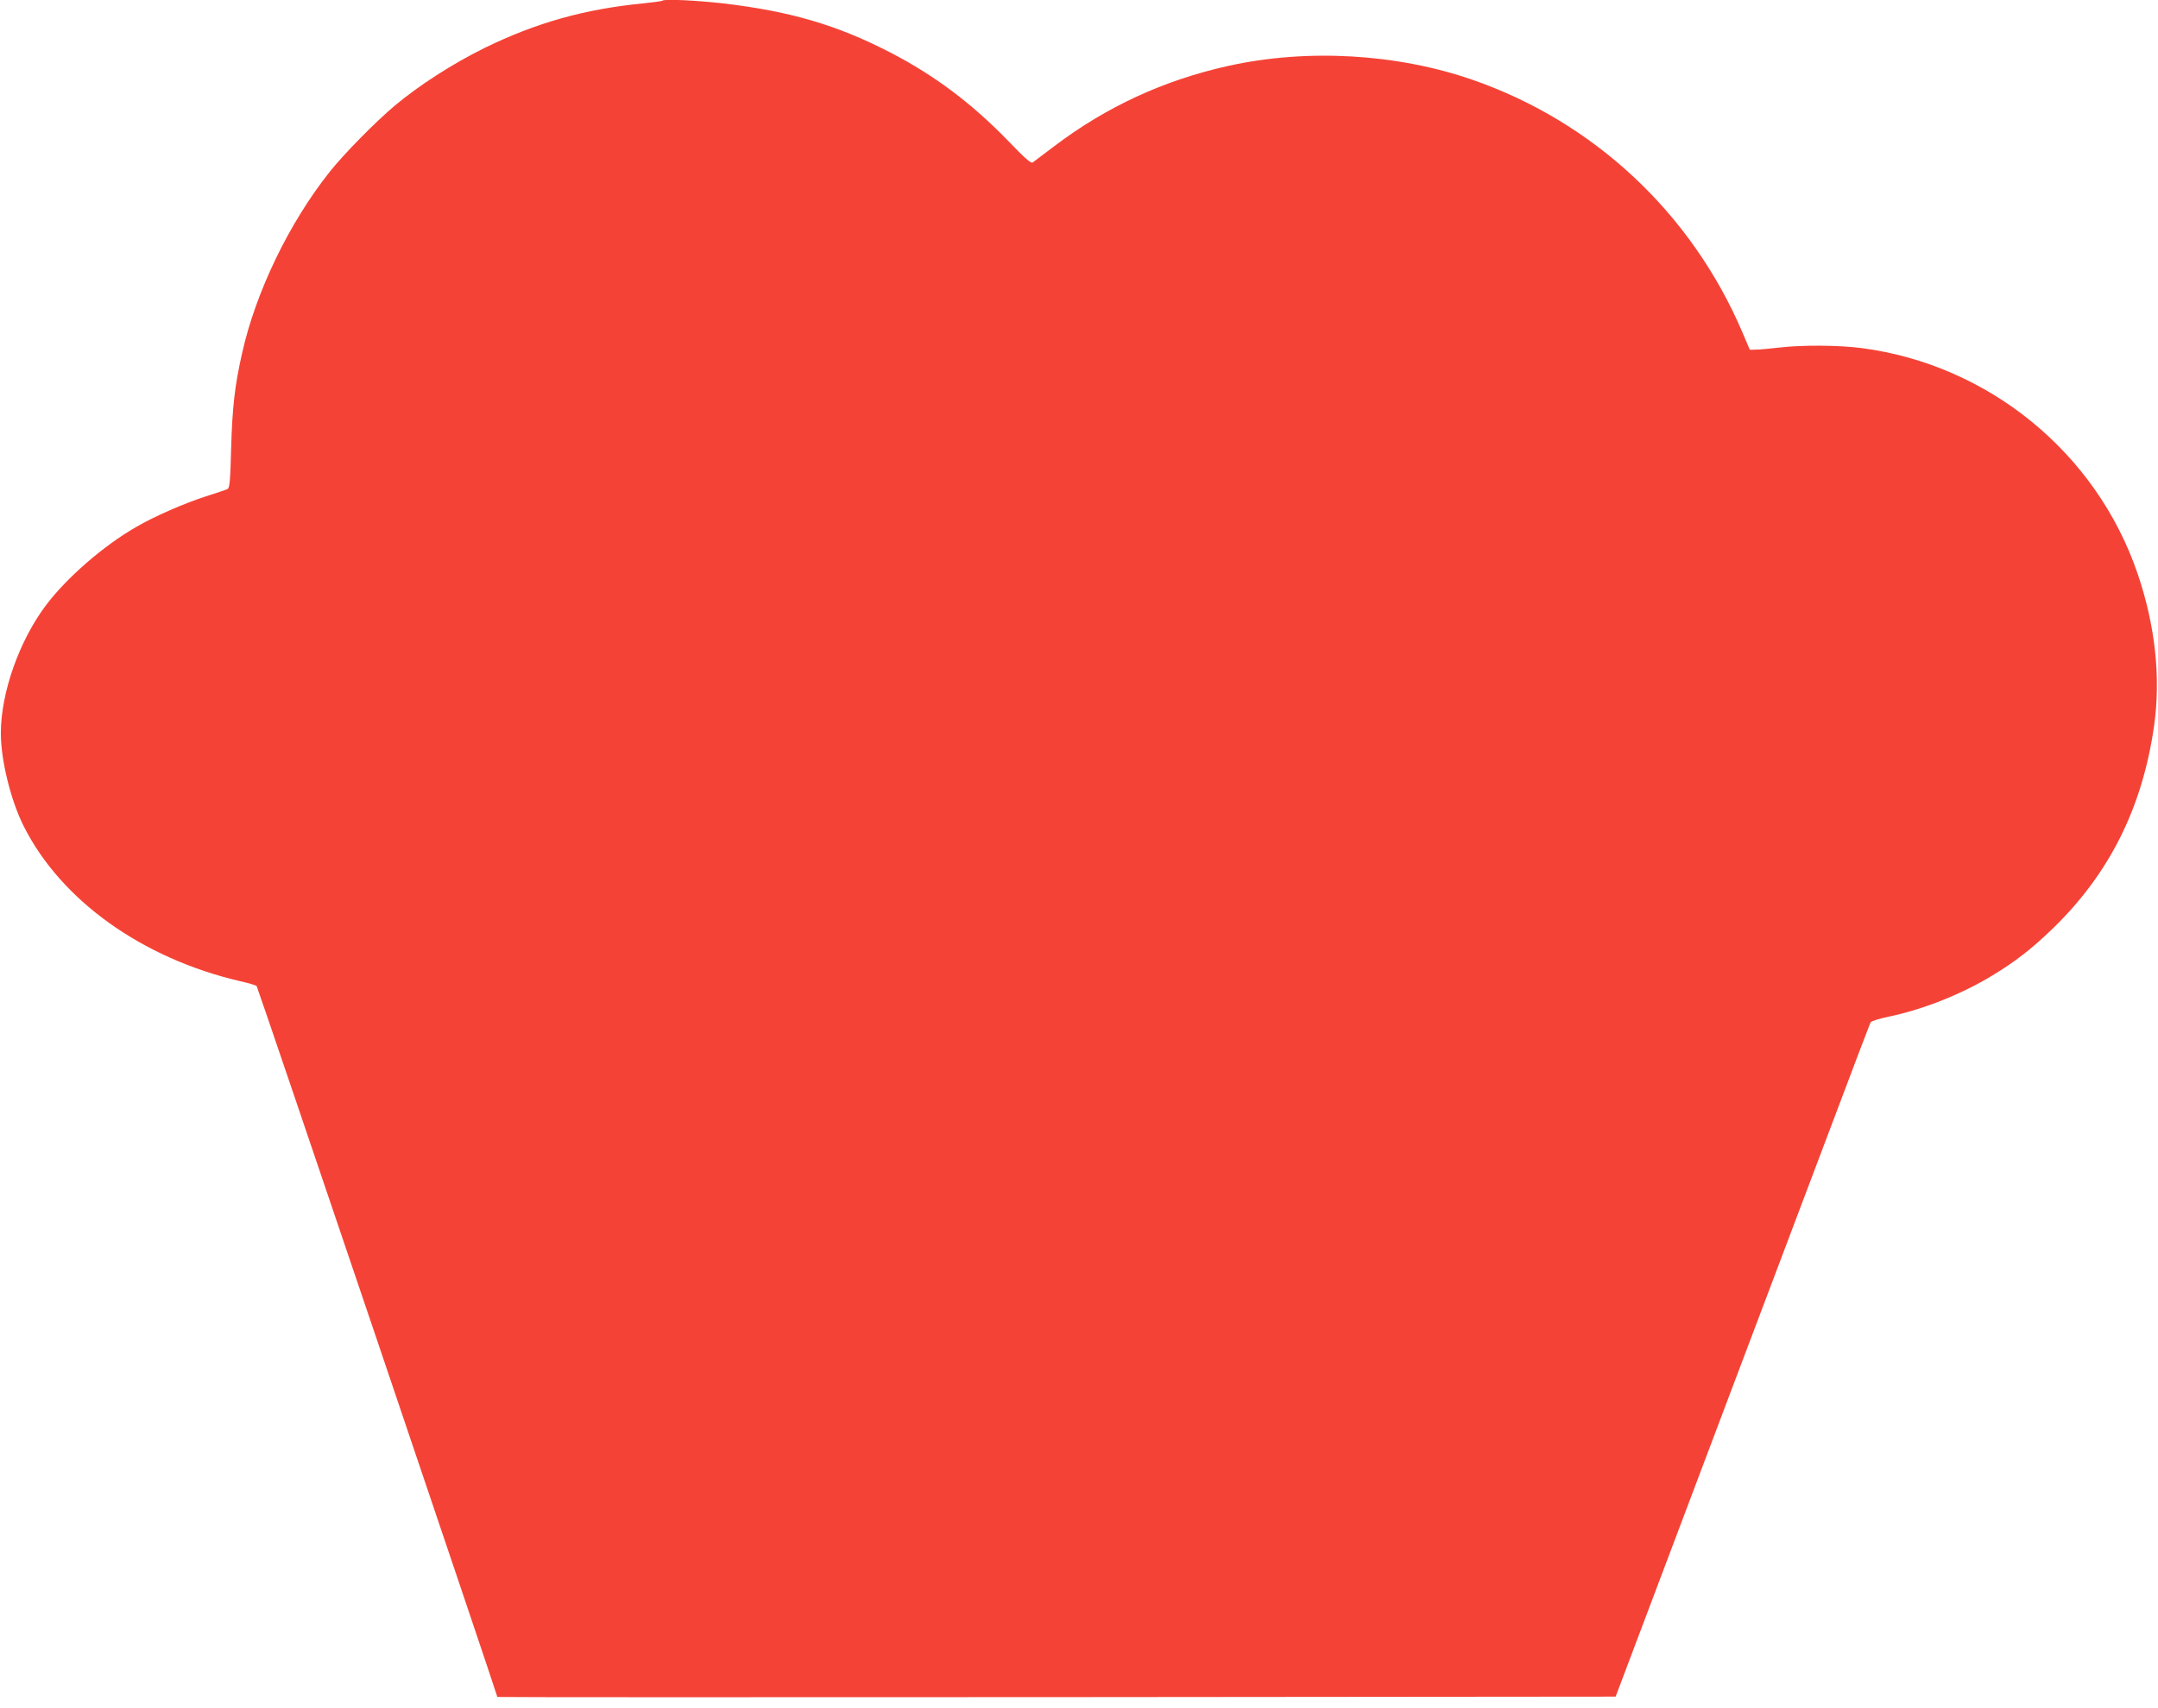
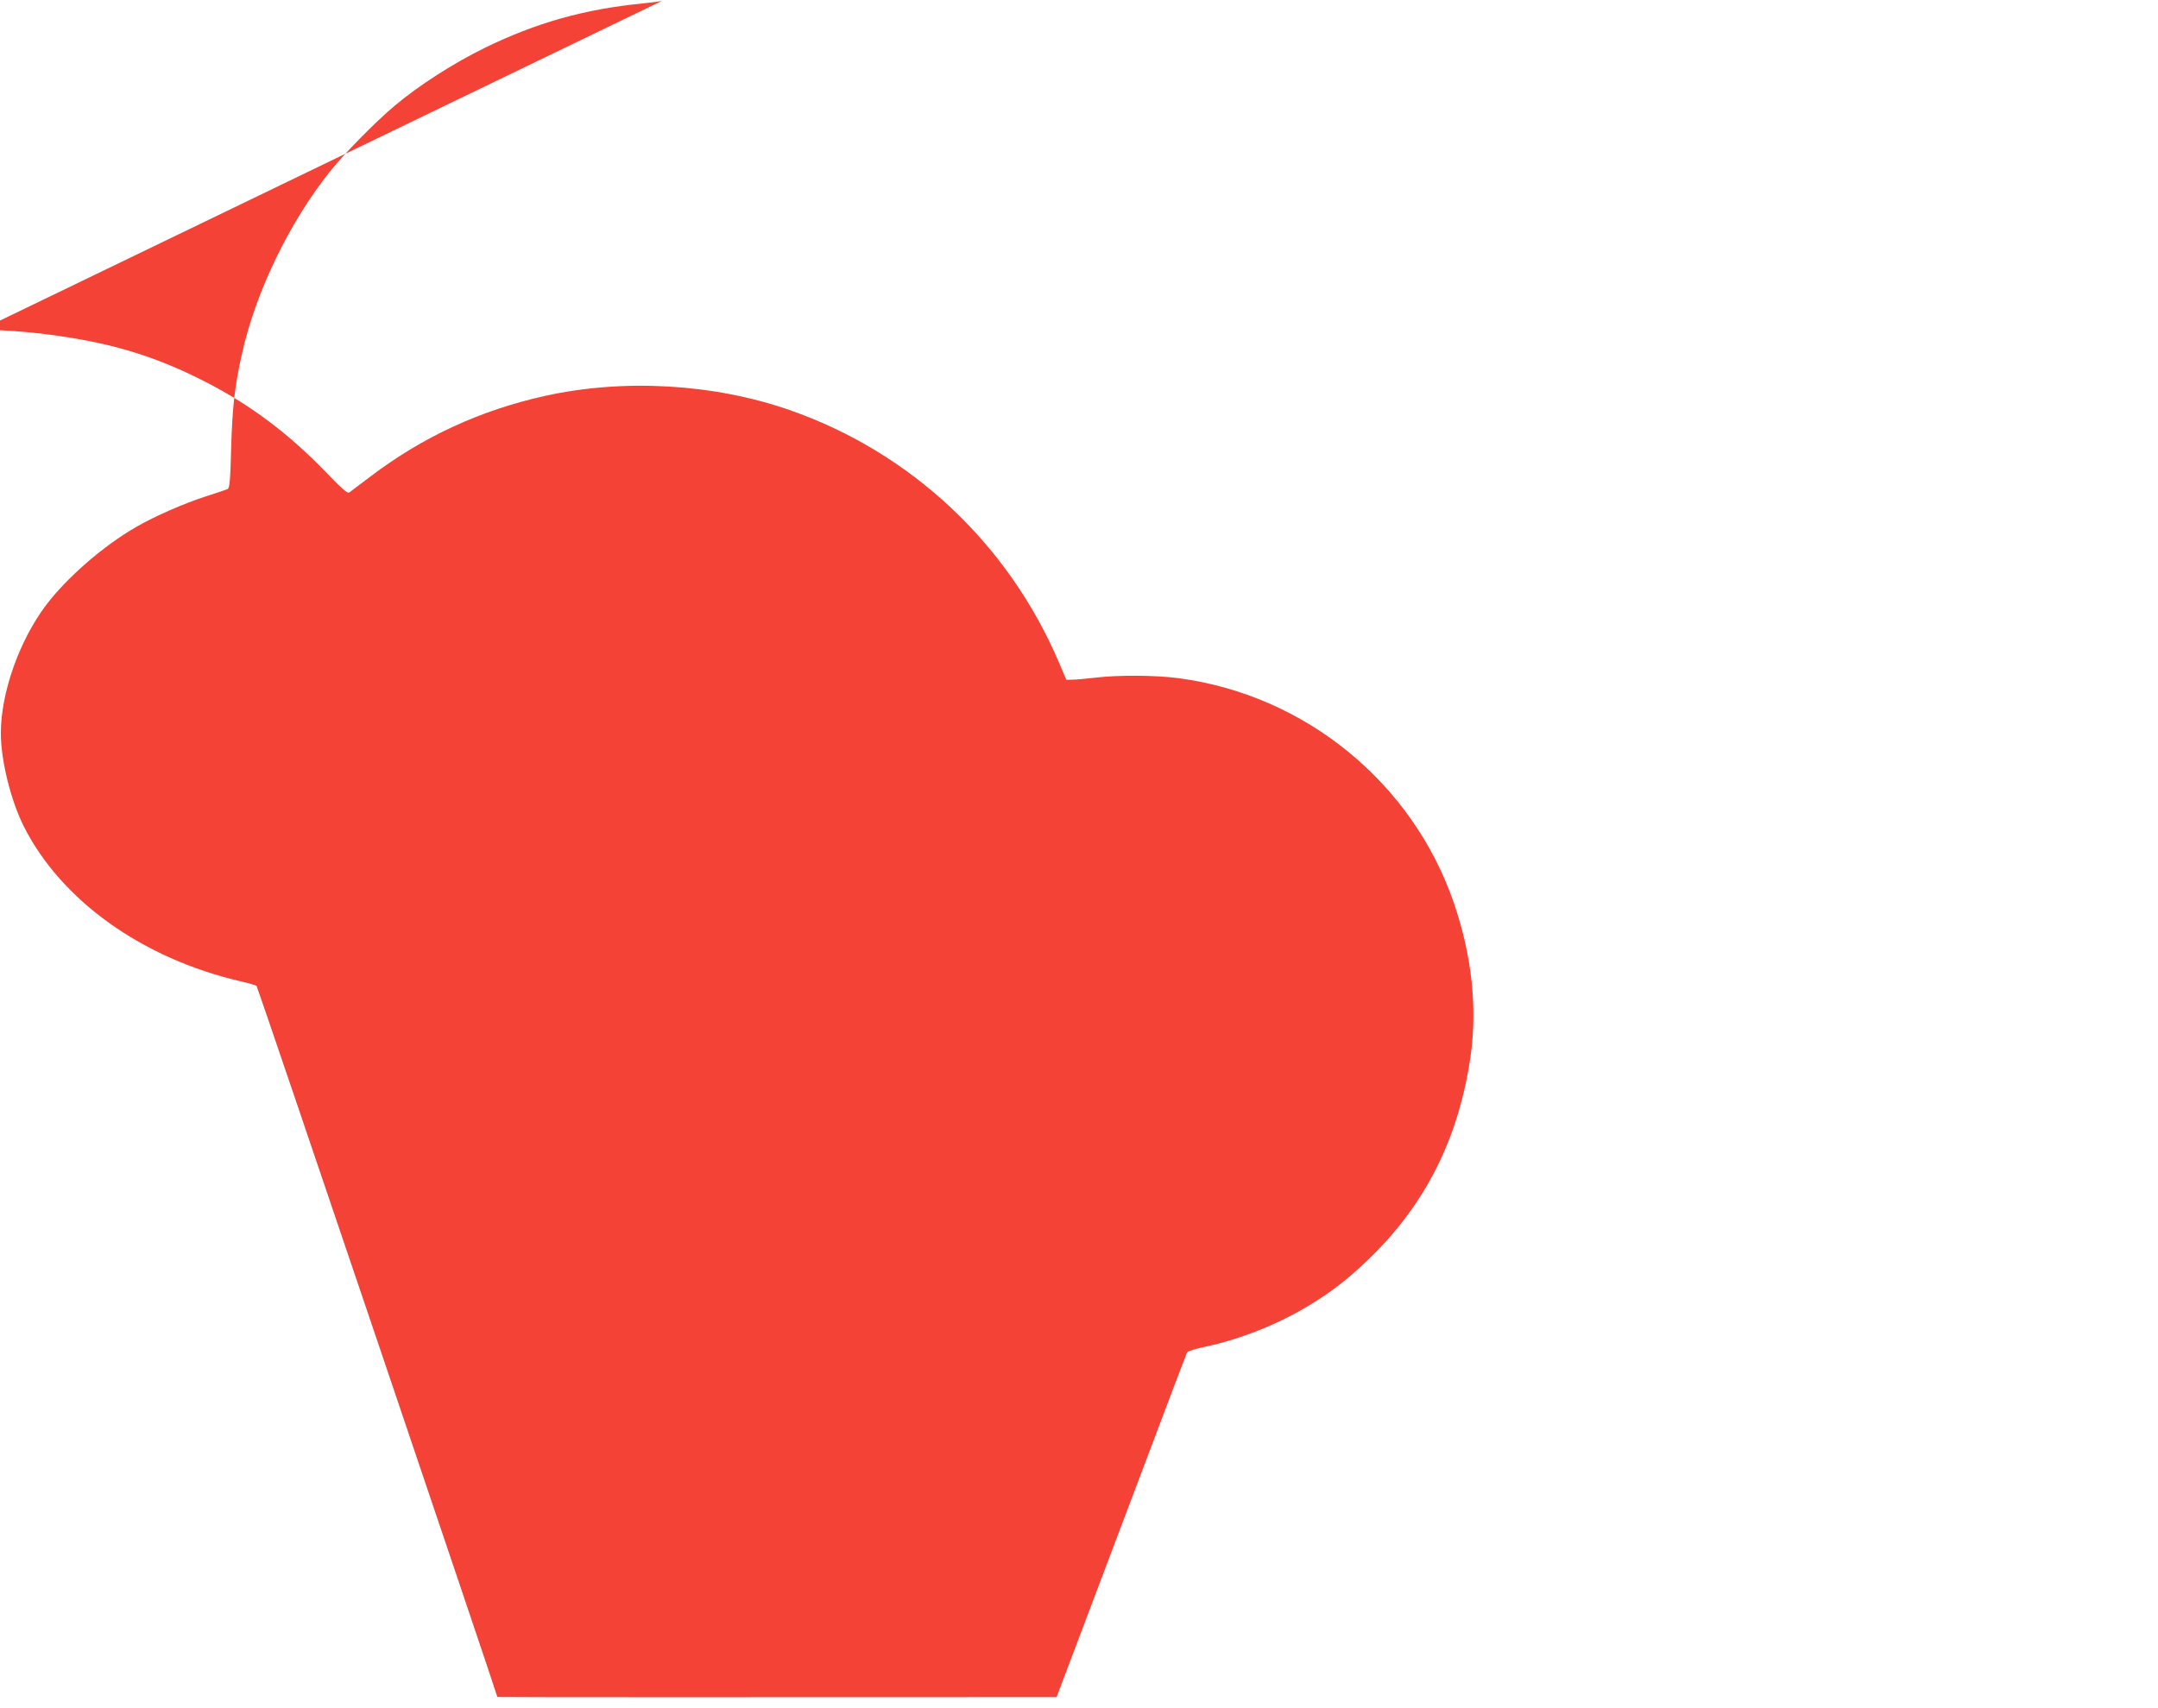
<svg xmlns="http://www.w3.org/2000/svg" version="1.0" width="1280pt" height="1013pt" viewBox="0 0 1280 1013" preserveAspectRatio="xMidYMid meet">
  <g transform="translate(0,1013) scale(0.1,-0.1)" fill="#f44336" stroke="none">
-     <path d="M3929 10126 c-3 -3 -54 -10 -114 -16 -348 -34 -635 -115 -940 -264 -189 -93 -391 -223 -535 -344 -113 -95 -303 -288 -385 -392 -240 -302 -438 -712 -519 -1075 -44 -194 -58 -322 -65 -564 -5 -193 -9 -235 -21 -242 -8 -4 -67 -24 -130 -44 -125 -40 -306 -119 -412 -181 -195 -112 -411 -300 -535 -464 -159 -211 -268 -520 -268 -760 0 -160 59 -399 136 -552 221 -439 701 -783 1284 -919 50 -11 93 -24 97 -28 6 -5 1428 -4206 1428 -4218 0 -2 1492 -2 3317 -1 l3316 3 738 1955 c847 2242 767 2032 777 2047 4 6 52 21 106 32 205 43 433 134 615 245 134 81 230 156 350 271 341 328 538 721 608 1210 40 288 7 595 -99 905 -245 715 -883 1236 -1635 1335 -137 18 -358 19 -491 3 -53 -6 -114 -12 -135 -12 l-38 -1 -43 101 c-301 707 -879 1249 -1600 1500 -449 156 -982 187 -1451 83 -382 -85 -723 -242 -1034 -478 -62 -47 -119 -90 -126 -95 -9 -7 -48 27 -136 119 -222 230 -444 397 -709 534 -316 163 -592 244 -991 291 -161 18 -349 27 -360 16z" />
+     <path d="M3929 10126 c-3 -3 -54 -10 -114 -16 -348 -34 -635 -115 -940 -264 -189 -93 -391 -223 -535 -344 -113 -95 -303 -288 -385 -392 -240 -302 -438 -712 -519 -1075 -44 -194 -58 -322 -65 -564 -5 -193 -9 -235 -21 -242 -8 -4 -67 -24 -130 -44 -125 -40 -306 -119 -412 -181 -195 -112 -411 -300 -535 -464 -159 -211 -268 -520 -268 -760 0 -160 59 -399 136 -552 221 -439 701 -783 1284 -919 50 -11 93 -24 97 -28 6 -5 1428 -4206 1428 -4218 0 -2 1492 -2 3317 -1 c847 2242 767 2032 777 2047 4 6 52 21 106 32 205 43 433 134 615 245 134 81 230 156 350 271 341 328 538 721 608 1210 40 288 7 595 -99 905 -245 715 -883 1236 -1635 1335 -137 18 -358 19 -491 3 -53 -6 -114 -12 -135 -12 l-38 -1 -43 101 c-301 707 -879 1249 -1600 1500 -449 156 -982 187 -1451 83 -382 -85 -723 -242 -1034 -478 -62 -47 -119 -90 -126 -95 -9 -7 -48 27 -136 119 -222 230 -444 397 -709 534 -316 163 -592 244 -991 291 -161 18 -349 27 -360 16z" />
  </g>
</svg>